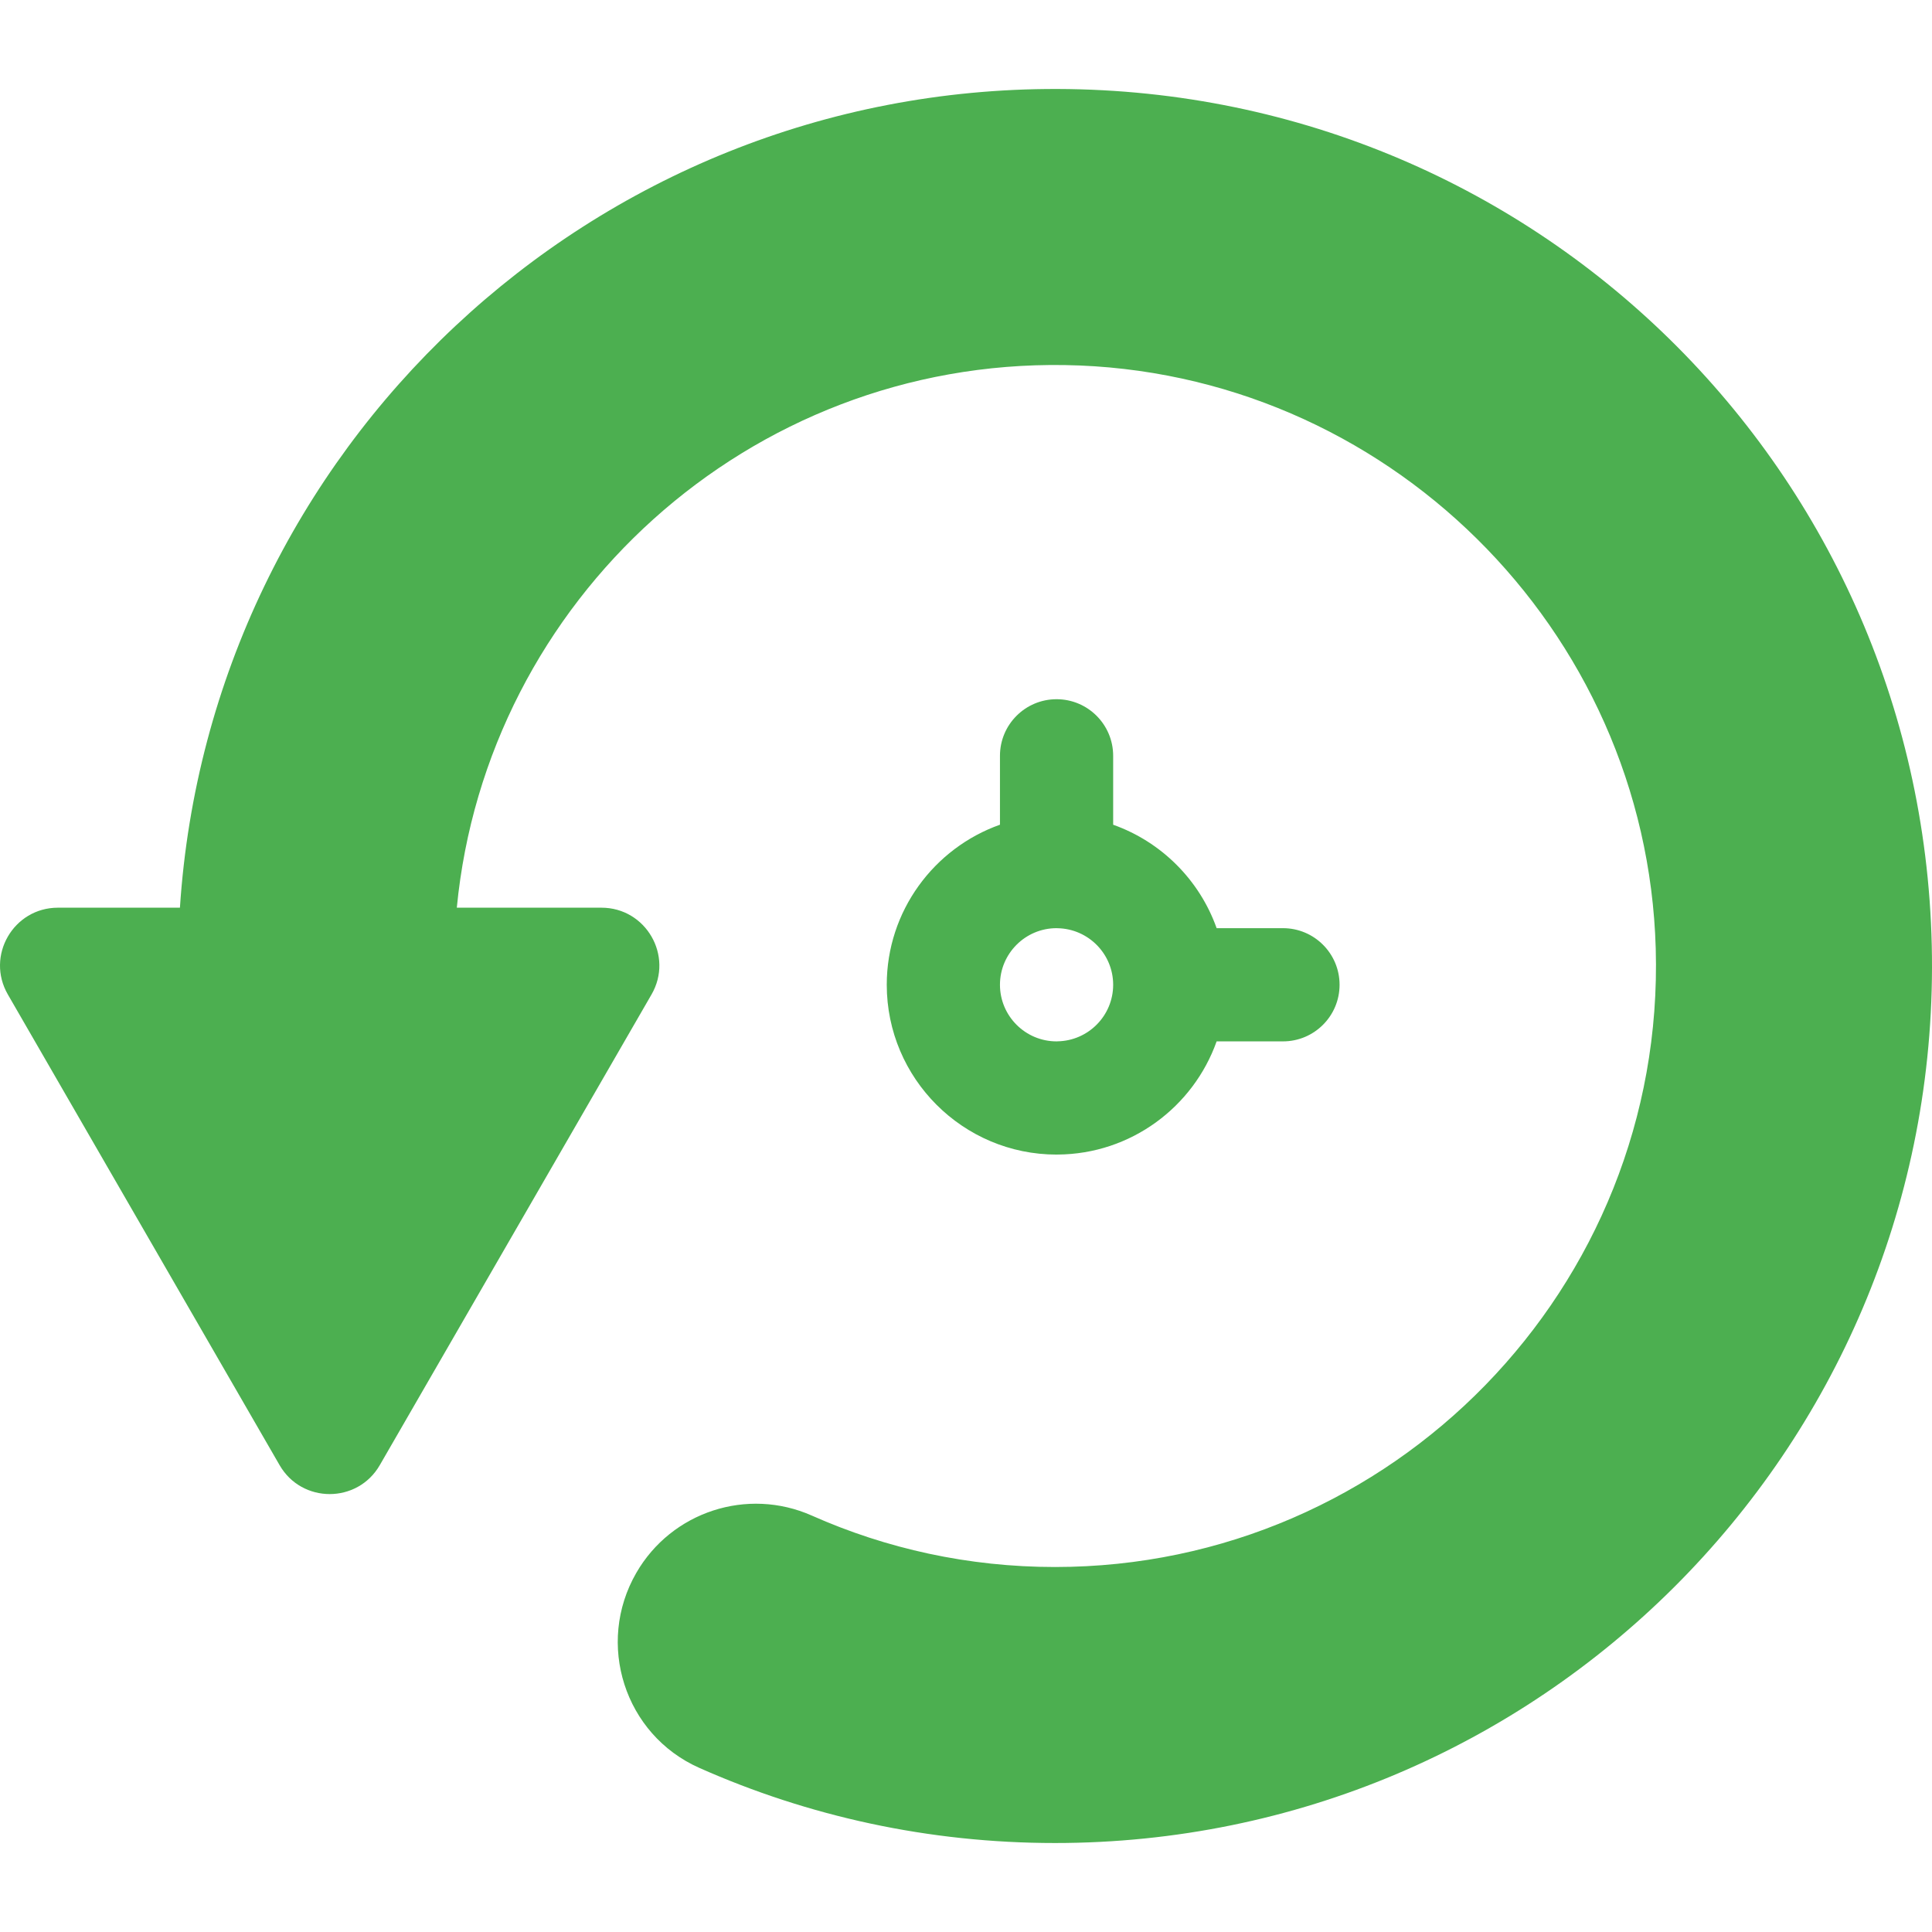
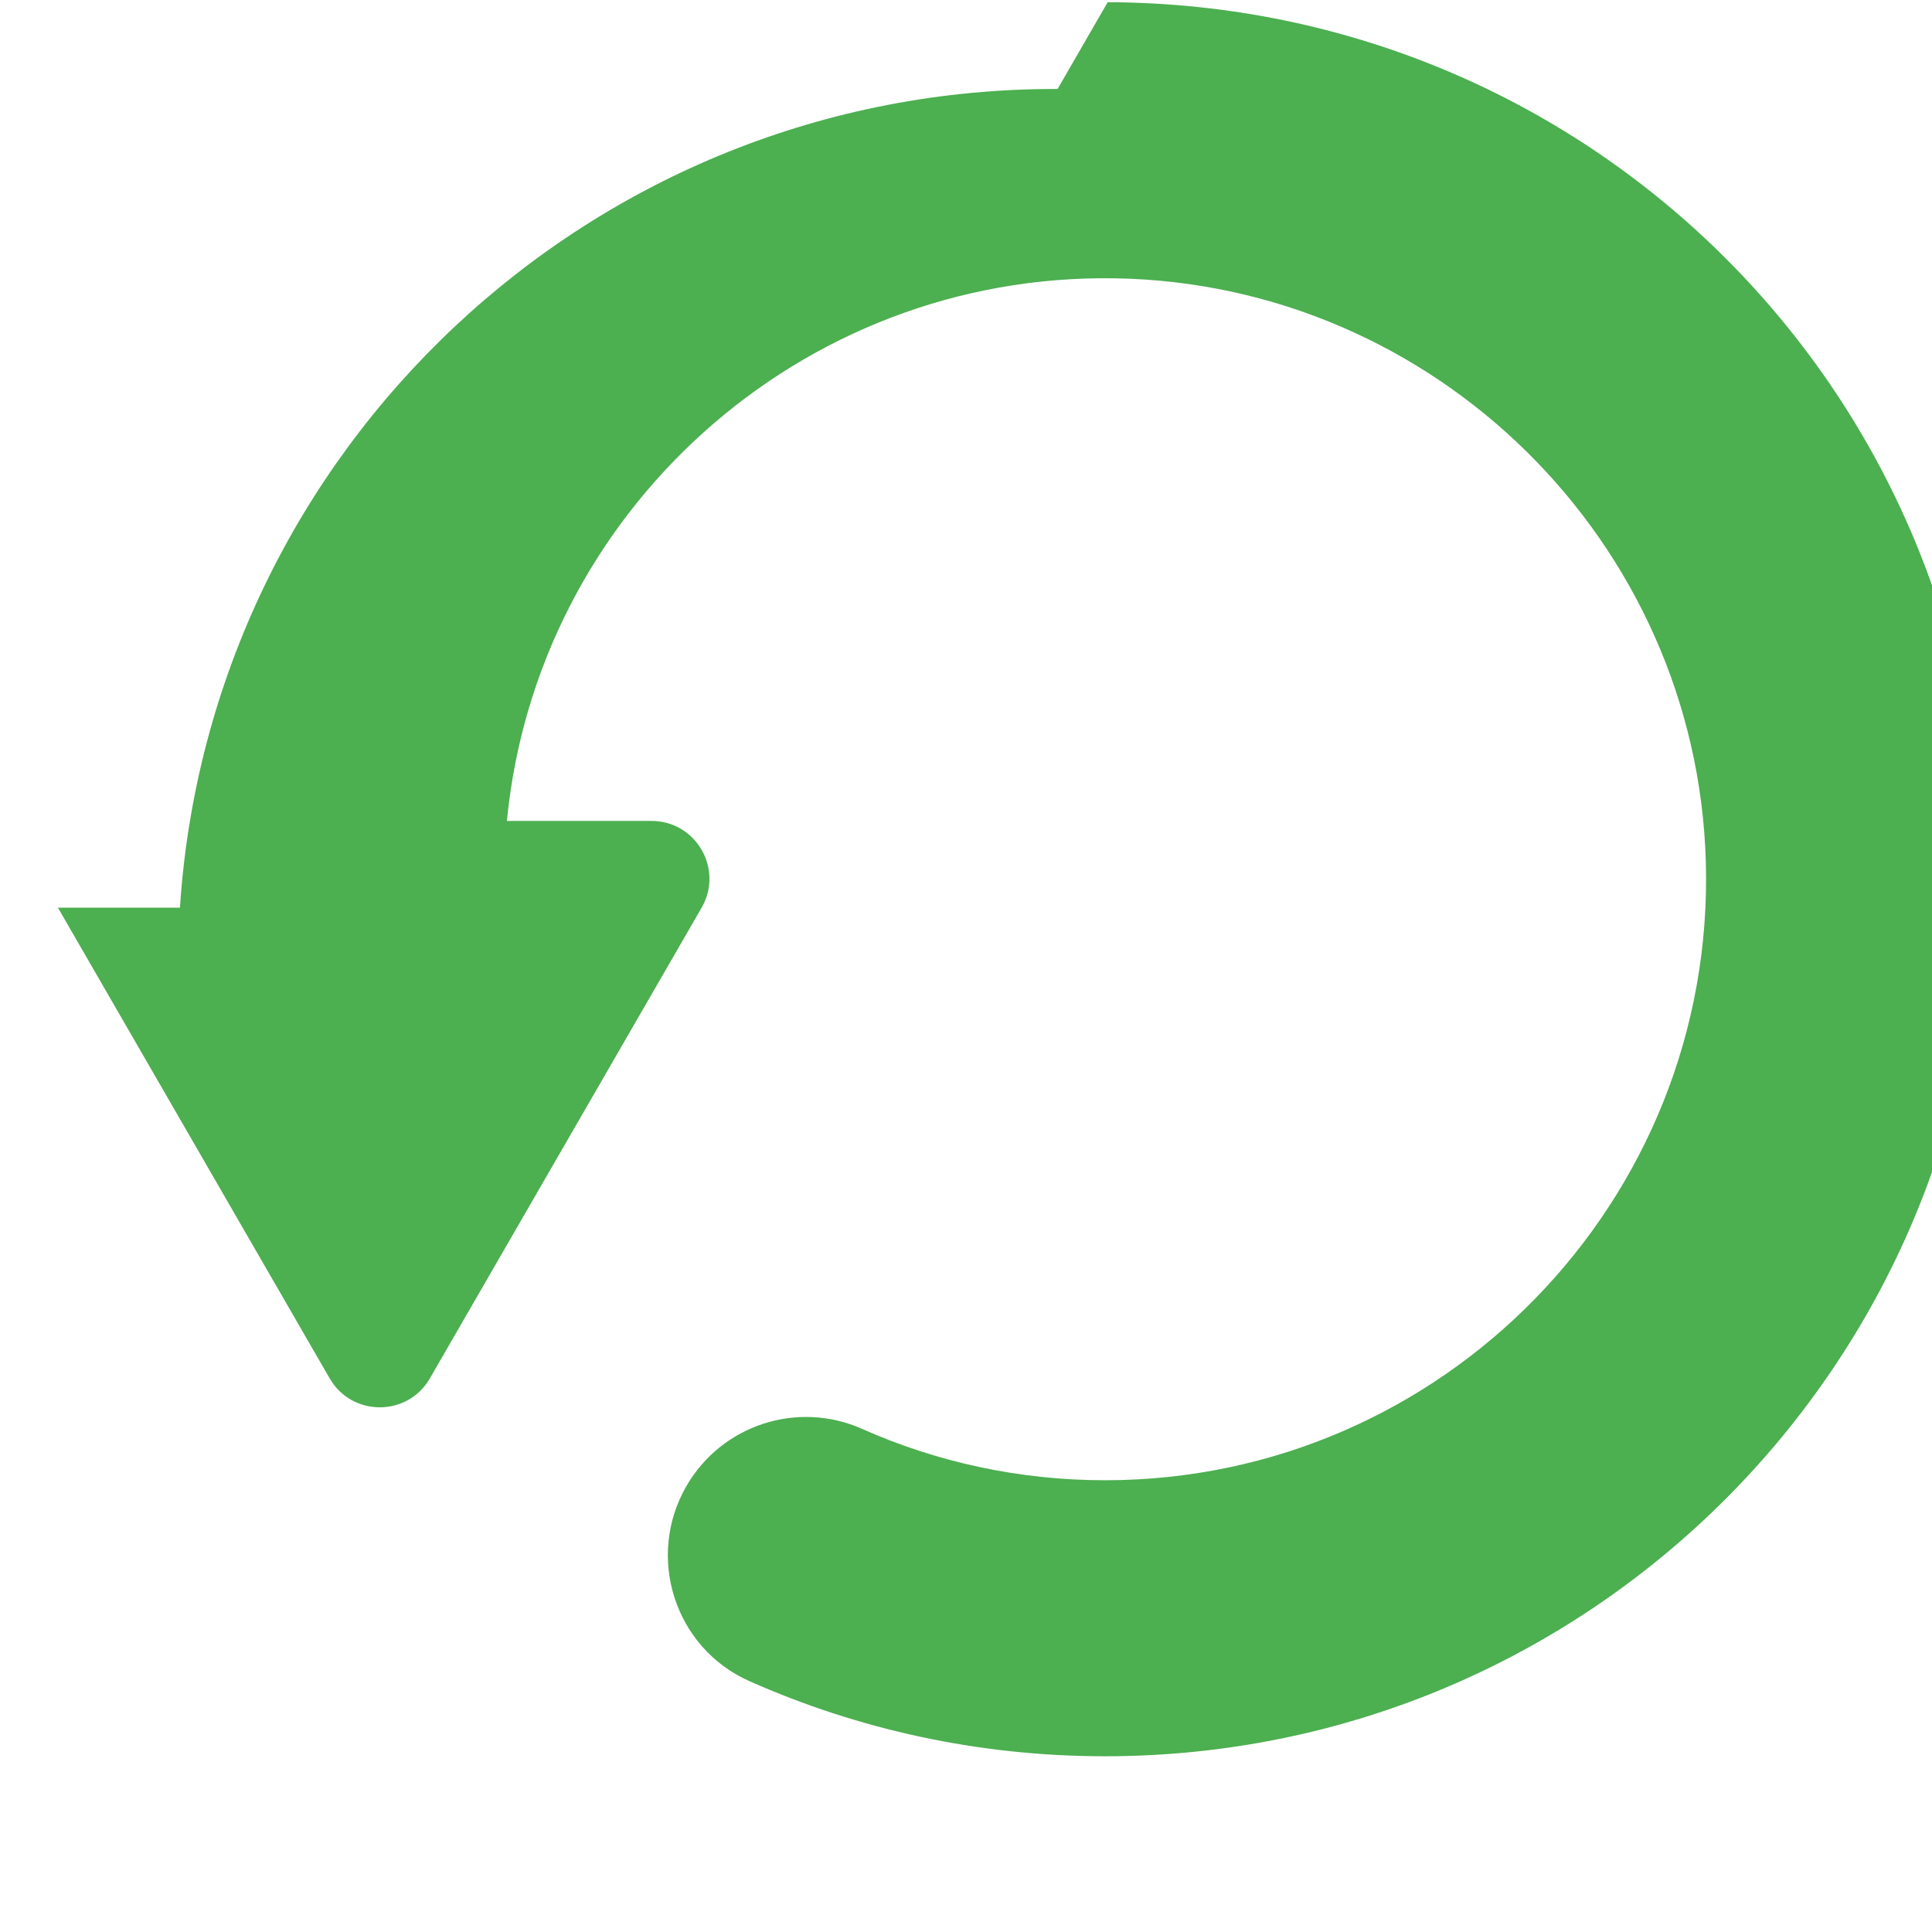
<svg xmlns="http://www.w3.org/2000/svg" version="1.1" width="512" height="512" x="0" y="0" viewBox="0 0 512 512" style="enable-background:new 0 0 512 512" xml:space="preserve">
  <g>
    <g>
-       <path d="m280.273 23.581c-123.483-.36-224.62 95.584-232.59 216.967h-32.332c-11.799 0-19.174 12.773-13.274 22.992l36.01 62.371 36.01 62.37c5.9 10.219 20.649 10.219 26.549 0l36.01-62.37 36.01-62.371c5.9-10.219-1.475-22.992-13.274-22.992h-38.331c7.879-81.456 77.365-145.163 161.159-143.8 84.8 1.379 154.149 69.84 156.569 154.617 2.567 89.931-69.844 163.909-159.207 163.909-22.917 0-44.717-4.868-64.425-13.622-17.097-7.594-37.166-1.044-46.52 15.158-10.835 18.767-3.133 42.889 16.67 51.69 28.813 12.804 60.712 19.92 94.275 19.92 128.198 0 232.154-103.792 232.419-231.928.265-128.709-103.019-232.535-231.728-232.911z" fill="#4caf50" data-original="#000000" style="" />
-       <path d="m340 245.975h-17.58c-4.527-12.762-14.657-22.885-27.42-27.412v-18.263c0-8.284-6.716-15-15-15s-15 6.716-15 15v18.255c-17.459 6.192-30 22.865-30 42.42 0 24.813 20.186 45 45 45 .092 0 .182-.013.273-.016v.009c19.436-.117 35.983-12.618 42.147-29.993h17.58c8.284 0 15-6.716 15-15 0-8.285-6.716-15-15-15zm-59.727 29.986c-.092.002-.181.014-.273.014-8.272 0-15-6.729-15-15 0-8.272 6.728-15 15-15 .092 0 .182.012.273.014 8.145.148 14.727 6.807 14.727 14.986s-6.582 14.838-14.727 14.986z" fill="#4caf50" data-original="#000000" style="" />
+       <path d="m280.273 23.581c-123.483-.36-224.62 95.584-232.59 216.967h-32.332l36.01 62.371 36.01 62.37c5.9 10.219 20.649 10.219 26.549 0l36.01-62.37 36.01-62.371c5.9-10.219-1.475-22.992-13.274-22.992h-38.331c7.879-81.456 77.365-145.163 161.159-143.8 84.8 1.379 154.149 69.84 156.569 154.617 2.567 89.931-69.844 163.909-159.207 163.909-22.917 0-44.717-4.868-64.425-13.622-17.097-7.594-37.166-1.044-46.52 15.158-10.835 18.767-3.133 42.889 16.67 51.69 28.813 12.804 60.712 19.92 94.275 19.92 128.198 0 232.154-103.792 232.419-231.928.265-128.709-103.019-232.535-231.728-232.911z" fill="#4caf50" data-original="#000000" style="" />
    </g>
  </g>
</svg>